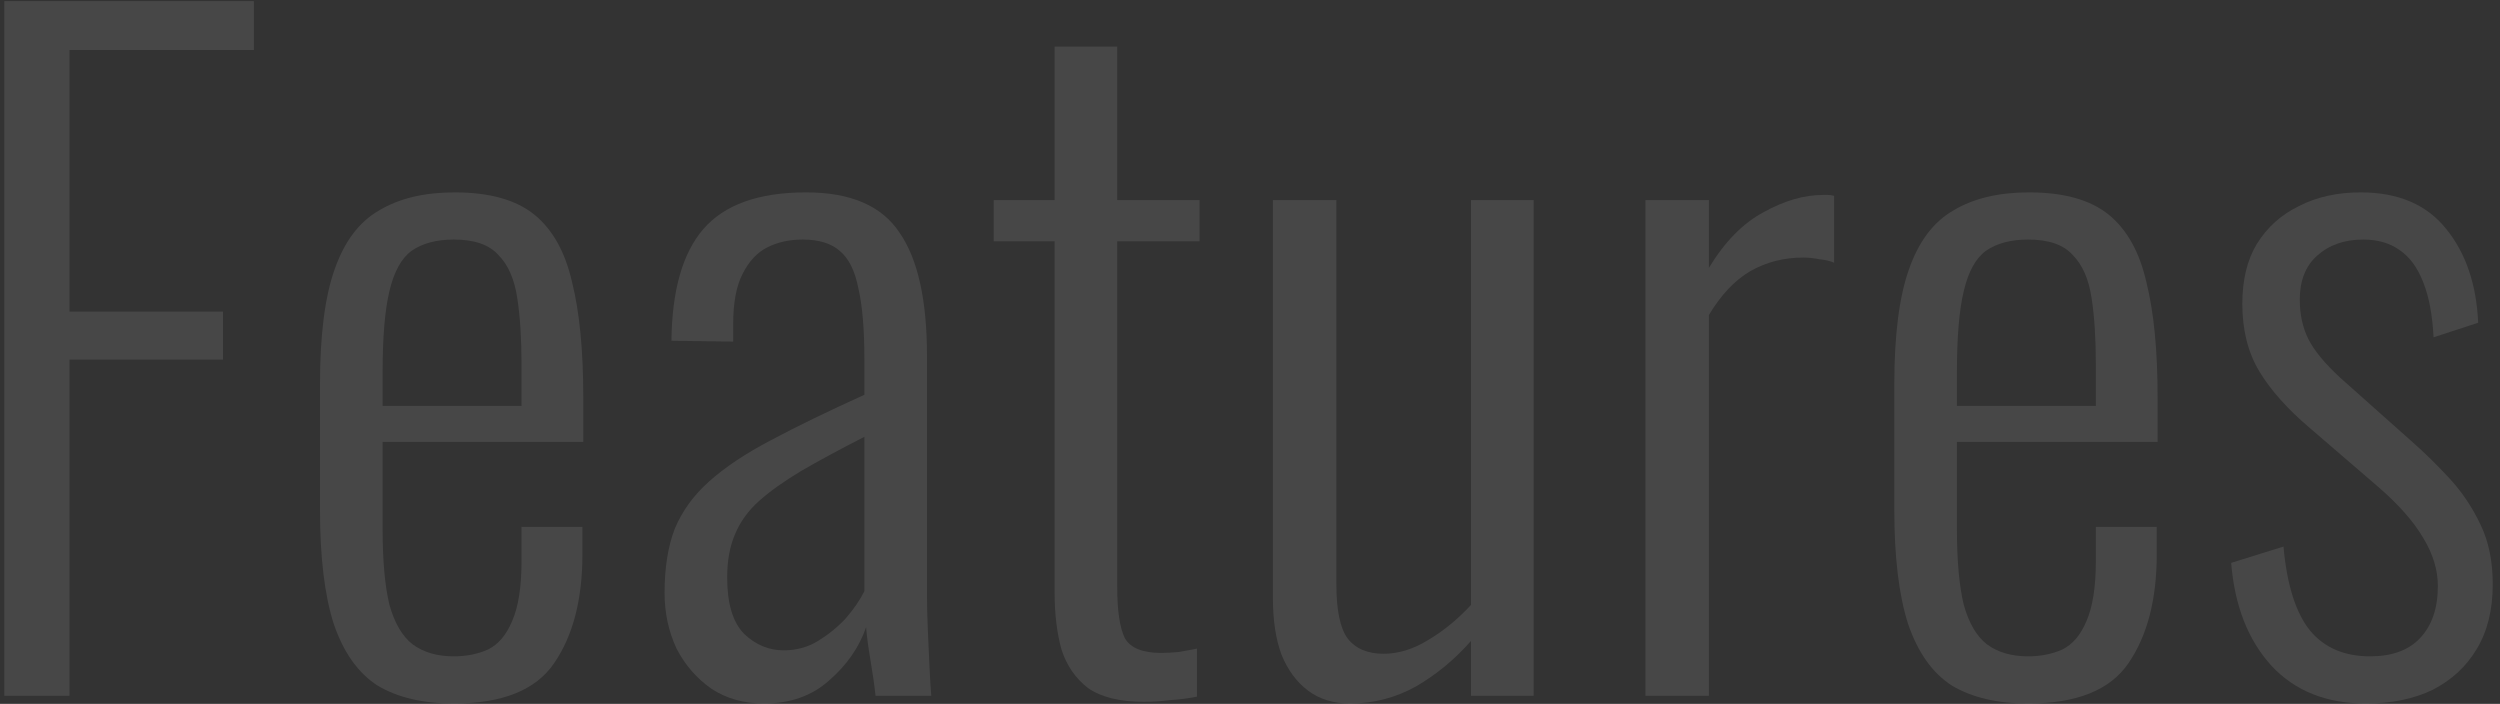
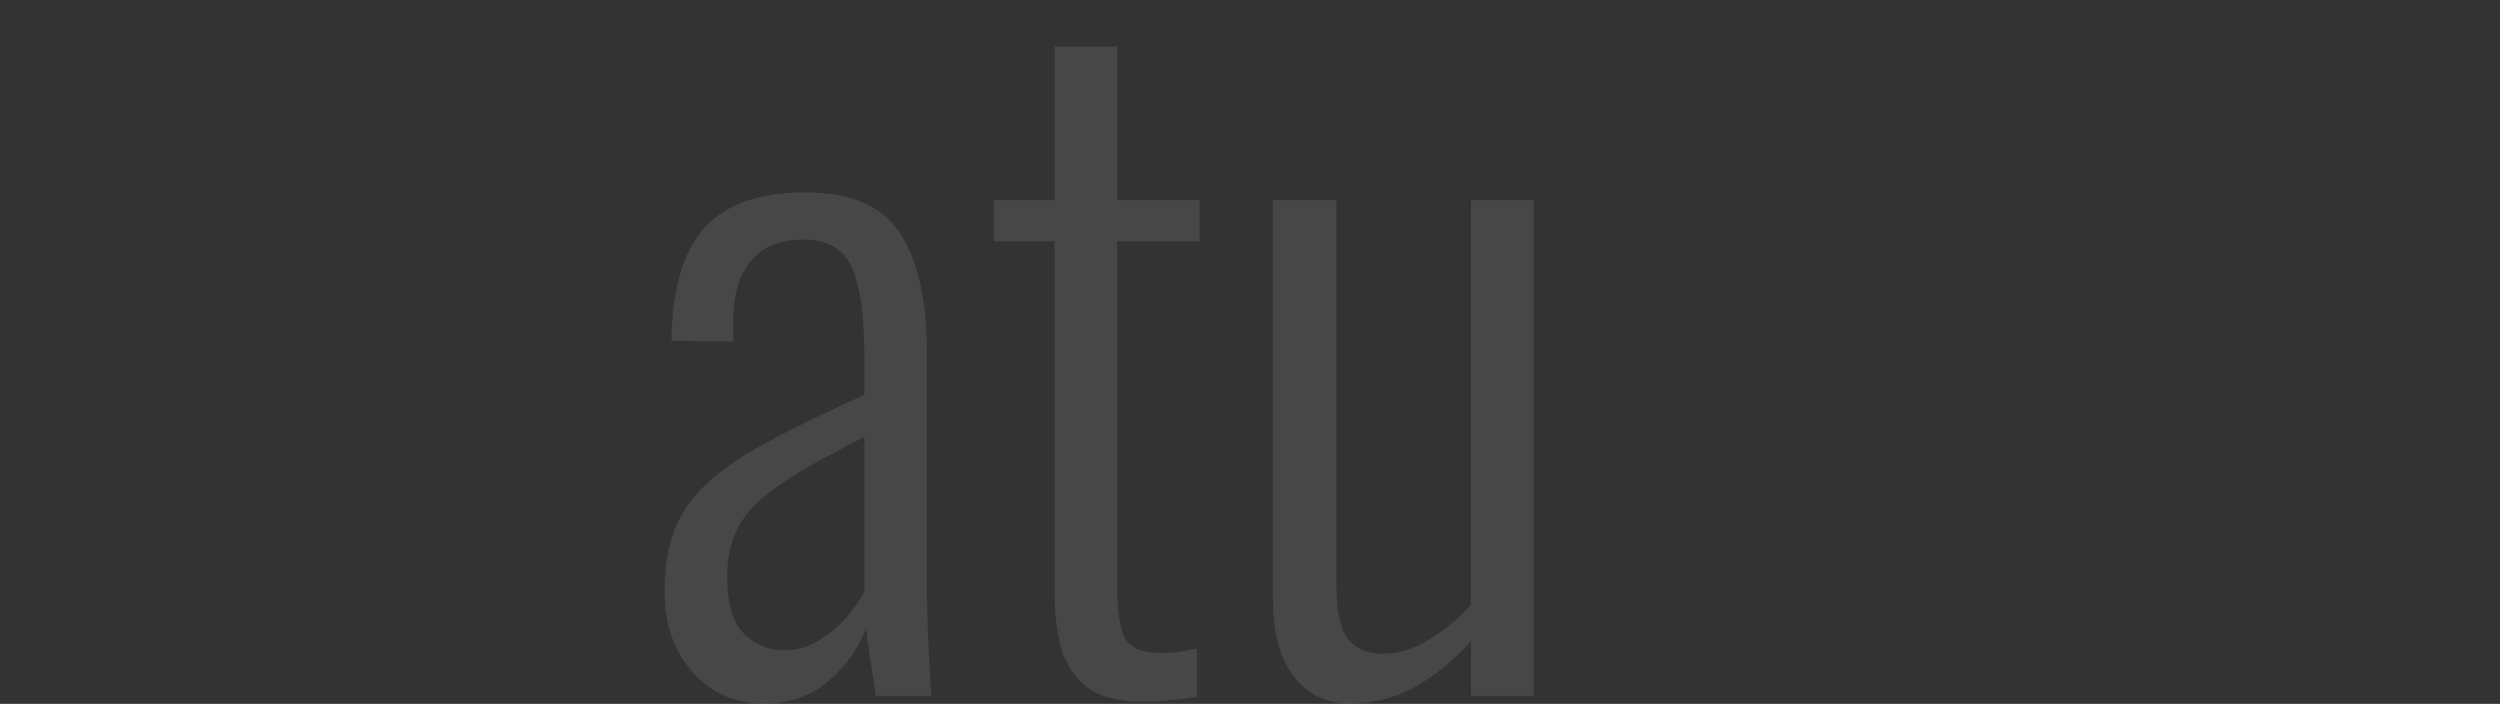
<svg xmlns="http://www.w3.org/2000/svg" width="309" height="87" viewBox="0 0 309 87" fill="none">
  <rect x="0" y="0" width="309" height="87" fill="#333333" stroke="none" />
-   <path d="M292.415 86.954C287.539 86.954 283.653 85.4 280.755 82.29C277.858 79.11 276.197 74.87 275.773 69.57L282.239 67.556C282.663 72.291 283.759 75.754 285.525 77.944C287.292 80.064 289.765 81.124 292.945 81.124C295.631 81.124 297.68 80.382 299.093 78.898C300.577 77.344 301.319 75.188 301.319 72.432C301.319 70.454 300.719 68.475 299.517 66.496C298.316 64.447 296.443 62.327 293.899 60.136L285.525 52.928C282.769 50.596 280.685 48.264 279.271 45.932C277.858 43.6 277.151 40.809 277.151 37.558C277.151 34.59 277.752 32.117 278.953 30.138C280.225 28.089 281.957 26.534 284.147 25.474C286.338 24.344 288.882 23.778 291.779 23.778C296.443 23.778 299.977 25.298 302.379 28.336C304.782 31.304 306.089 35.156 306.301 39.89L300.789 41.692C300.648 38.936 300.224 36.675 299.517 34.908C298.811 33.071 297.821 31.728 296.549 30.88C295.348 30.032 293.864 29.608 292.097 29.608C289.765 29.608 287.857 30.28 286.373 31.622C284.96 32.894 284.253 34.696 284.253 37.028C284.253 38.866 284.607 40.491 285.313 41.904C286.02 43.318 287.327 44.908 289.235 46.674L297.927 54.412C299.623 55.896 301.249 57.486 302.803 59.182C304.358 60.878 305.63 62.786 306.619 64.906C307.609 66.956 308.103 69.394 308.103 72.22C308.103 75.4 307.432 78.086 306.089 80.276C304.817 82.396 303.015 84.057 300.683 85.258C298.351 86.389 295.595 86.954 292.415 86.954Z" fill="white" fill-opacity="0.1" />
-   <path d="M250.673 86.954C246.857 86.954 243.712 86.212 241.239 84.728C238.836 83.174 237.034 80.63 235.833 77.096C234.702 73.563 234.137 68.864 234.137 62.998V47.522C234.137 41.445 234.737 36.71 235.939 33.318C237.14 29.856 238.977 27.418 241.451 26.004C243.924 24.52 247.033 23.778 250.779 23.778C255.089 23.778 258.375 24.697 260.637 26.534C262.898 28.372 264.453 31.163 265.301 34.908C266.219 38.583 266.679 43.318 266.679 49.112V54.624H241.875V65.33C241.875 69.288 242.157 72.432 242.723 74.764C243.359 77.026 244.313 78.651 245.585 79.64C246.927 80.63 248.623 81.124 250.673 81.124C252.227 81.124 253.641 80.842 254.913 80.276C256.185 79.64 257.174 78.474 257.881 76.778C258.658 75.012 259.047 72.538 259.047 69.358V65.118H266.573V68.51C266.573 74.093 265.407 78.58 263.075 81.972C260.813 85.294 256.679 86.954 250.673 86.954ZM241.875 50.172H259.047V45.084C259.047 41.834 258.87 39.078 258.517 36.816C258.163 34.484 257.386 32.718 256.185 31.516C255.054 30.244 253.217 29.608 250.673 29.608C248.553 29.608 246.821 30.068 245.479 30.986C244.207 31.905 243.288 33.566 242.723 35.968C242.157 38.3 241.875 41.657 241.875 46.038V50.172Z" fill="white" fill-opacity="0.1" />
-   <path d="M203.375 86V24.732H211.219V33.106C213.198 29.855 215.459 27.559 218.003 26.216C220.547 24.803 222.985 24.096 225.317 24.096C225.529 24.096 225.741 24.096 225.953 24.096C226.165 24.096 226.412 24.131 226.695 24.202V32.47C226.2 32.258 225.6 32.117 224.893 32.046C224.186 31.905 223.515 31.834 222.879 31.834C220.476 31.834 218.286 32.4 216.307 33.53C214.399 34.661 212.703 36.463 211.219 38.936V86H203.375Z" fill="white" fill-opacity="0.1" />
  <path d="M166.872 86.954C164.823 86.954 163.091 86.424 161.678 85.364C160.265 84.304 159.169 82.82 158.392 80.912C157.685 79.004 157.332 76.672 157.332 73.916V24.732H165.176V72.22C165.176 75.4 165.635 77.626 166.554 78.898C167.543 80.17 169.027 80.806 171.006 80.806C172.843 80.806 174.681 80.241 176.518 79.11C178.426 77.979 180.193 76.531 181.818 74.764V24.732H189.556V86H181.818V79.216C179.839 81.477 177.578 83.35 175.034 84.834C172.49 86.247 169.769 86.954 166.872 86.954Z" fill="white" fill-opacity="0.1" />
  <path d="M141.374 86.742C138.406 86.742 136.11 86.177 134.484 85.046C132.93 83.845 131.834 82.255 131.198 80.276C130.633 78.227 130.35 75.895 130.35 73.28V29.82H122.824V24.732H130.35V5.758H138.088V24.732H148.264V29.82H138.088V72.538C138.088 75.506 138.406 77.626 139.042 78.898C139.749 80.1 141.233 80.7 143.494 80.7C144.13 80.7 144.837 80.665 145.614 80.594C146.462 80.453 147.24 80.312 147.946 80.17V86.106C146.886 86.318 145.791 86.46 144.66 86.53C143.53 86.672 142.434 86.742 141.374 86.742Z" fill="white" fill-opacity="0.1" />
  <path d="M94.437 86.954C91.963 86.954 89.808 86.354 87.971 85.152C86.133 83.88 84.685 82.22 83.625 80.17C82.635 78.05 82.141 75.754 82.141 73.28C82.141 70.171 82.565 67.521 83.413 65.33C84.331 63.14 85.745 61.196 87.653 59.5C89.631 57.734 92.175 56.038 95.285 54.412C98.465 52.716 102.316 50.844 106.839 48.794V44.448C106.839 40.703 106.591 37.77 106.097 35.65C105.673 33.46 104.895 31.905 103.765 30.986C102.705 30.068 101.185 29.608 99.207 29.608C97.581 29.608 96.133 29.926 94.861 30.562C93.589 31.198 92.564 32.294 91.787 33.848C91.009 35.332 90.621 37.417 90.621 40.102V42.222L82.989 42.116C83.059 35.898 84.367 31.304 86.911 28.336C89.525 25.298 93.765 23.778 99.631 23.778C105.143 23.778 108.994 25.439 111.185 28.76C113.446 32.011 114.577 37.099 114.577 44.024V73.81C114.577 74.87 114.612 76.248 114.683 77.944C114.753 79.57 114.824 81.124 114.895 82.608C114.965 84.092 115.036 85.223 115.107 86H108.217C108.075 84.658 107.863 83.174 107.581 81.548C107.298 79.852 107.121 78.51 107.051 77.52C106.203 79.994 104.683 82.184 102.493 84.092C100.373 86 97.687 86.954 94.437 86.954ZM96.875 80.382C98.429 80.382 99.843 79.994 101.115 79.216C102.387 78.439 103.517 77.52 104.507 76.46C105.496 75.33 106.273 74.199 106.839 73.068V53.988C103.8 55.543 101.185 56.956 98.995 58.228C96.875 59.5 95.143 60.737 93.801 61.938C92.458 63.14 91.469 64.518 90.833 66.072C90.197 67.556 89.879 69.323 89.879 71.372C89.879 74.623 90.585 76.955 91.999 78.368C93.412 79.711 95.037 80.382 96.875 80.382Z" fill="white" fill-opacity="0.1" />
-   <path d="M56.087 86.954C52.271 86.954 49.126 86.212 46.653 84.728C44.25 83.174 42.448 80.63 41.247 77.096C40.116 73.563 39.551 68.864 39.551 62.998V47.522C39.551 41.445 40.151 36.71 41.353 33.318C42.554 29.856 44.391 27.418 46.865 26.004C49.338 24.52 52.447 23.778 56.193 23.778C60.503 23.778 63.789 24.697 66.051 26.534C68.312 28.372 69.867 31.163 70.715 34.908C71.633 38.583 72.093 43.318 72.093 49.112V54.624H47.289V65.33C47.289 69.288 47.571 72.432 48.137 74.764C48.773 77.026 49.727 78.651 50.999 79.64C52.341 80.63 54.038 81.124 56.087 81.124C57.642 81.124 59.055 80.842 60.327 80.276C61.599 79.64 62.588 78.474 63.295 76.778C64.072 75.012 64.461 72.538 64.461 69.358V65.118H71.987V68.51C71.987 74.093 70.821 78.58 68.489 81.972C66.228 85.294 62.093 86.954 56.087 86.954ZM47.289 50.172H64.461V45.084C64.461 41.834 64.284 39.078 63.931 36.816C63.577 34.484 62.8 32.718 61.599 31.516C60.468 30.244 58.631 29.608 56.087 29.608C53.967 29.608 52.235 30.068 50.893 30.986C49.621 31.905 48.702 33.566 48.137 35.968C47.571 38.3 47.289 41.657 47.289 46.038V50.172Z" fill="white" fill-opacity="0.1" />
-   <path d="M0.531 86V0.14H31.377V6.182H8.587V38.512H27.561V44.448H8.587V86H0.531Z" fill="white" fill-opacity="0.1" />
</svg>